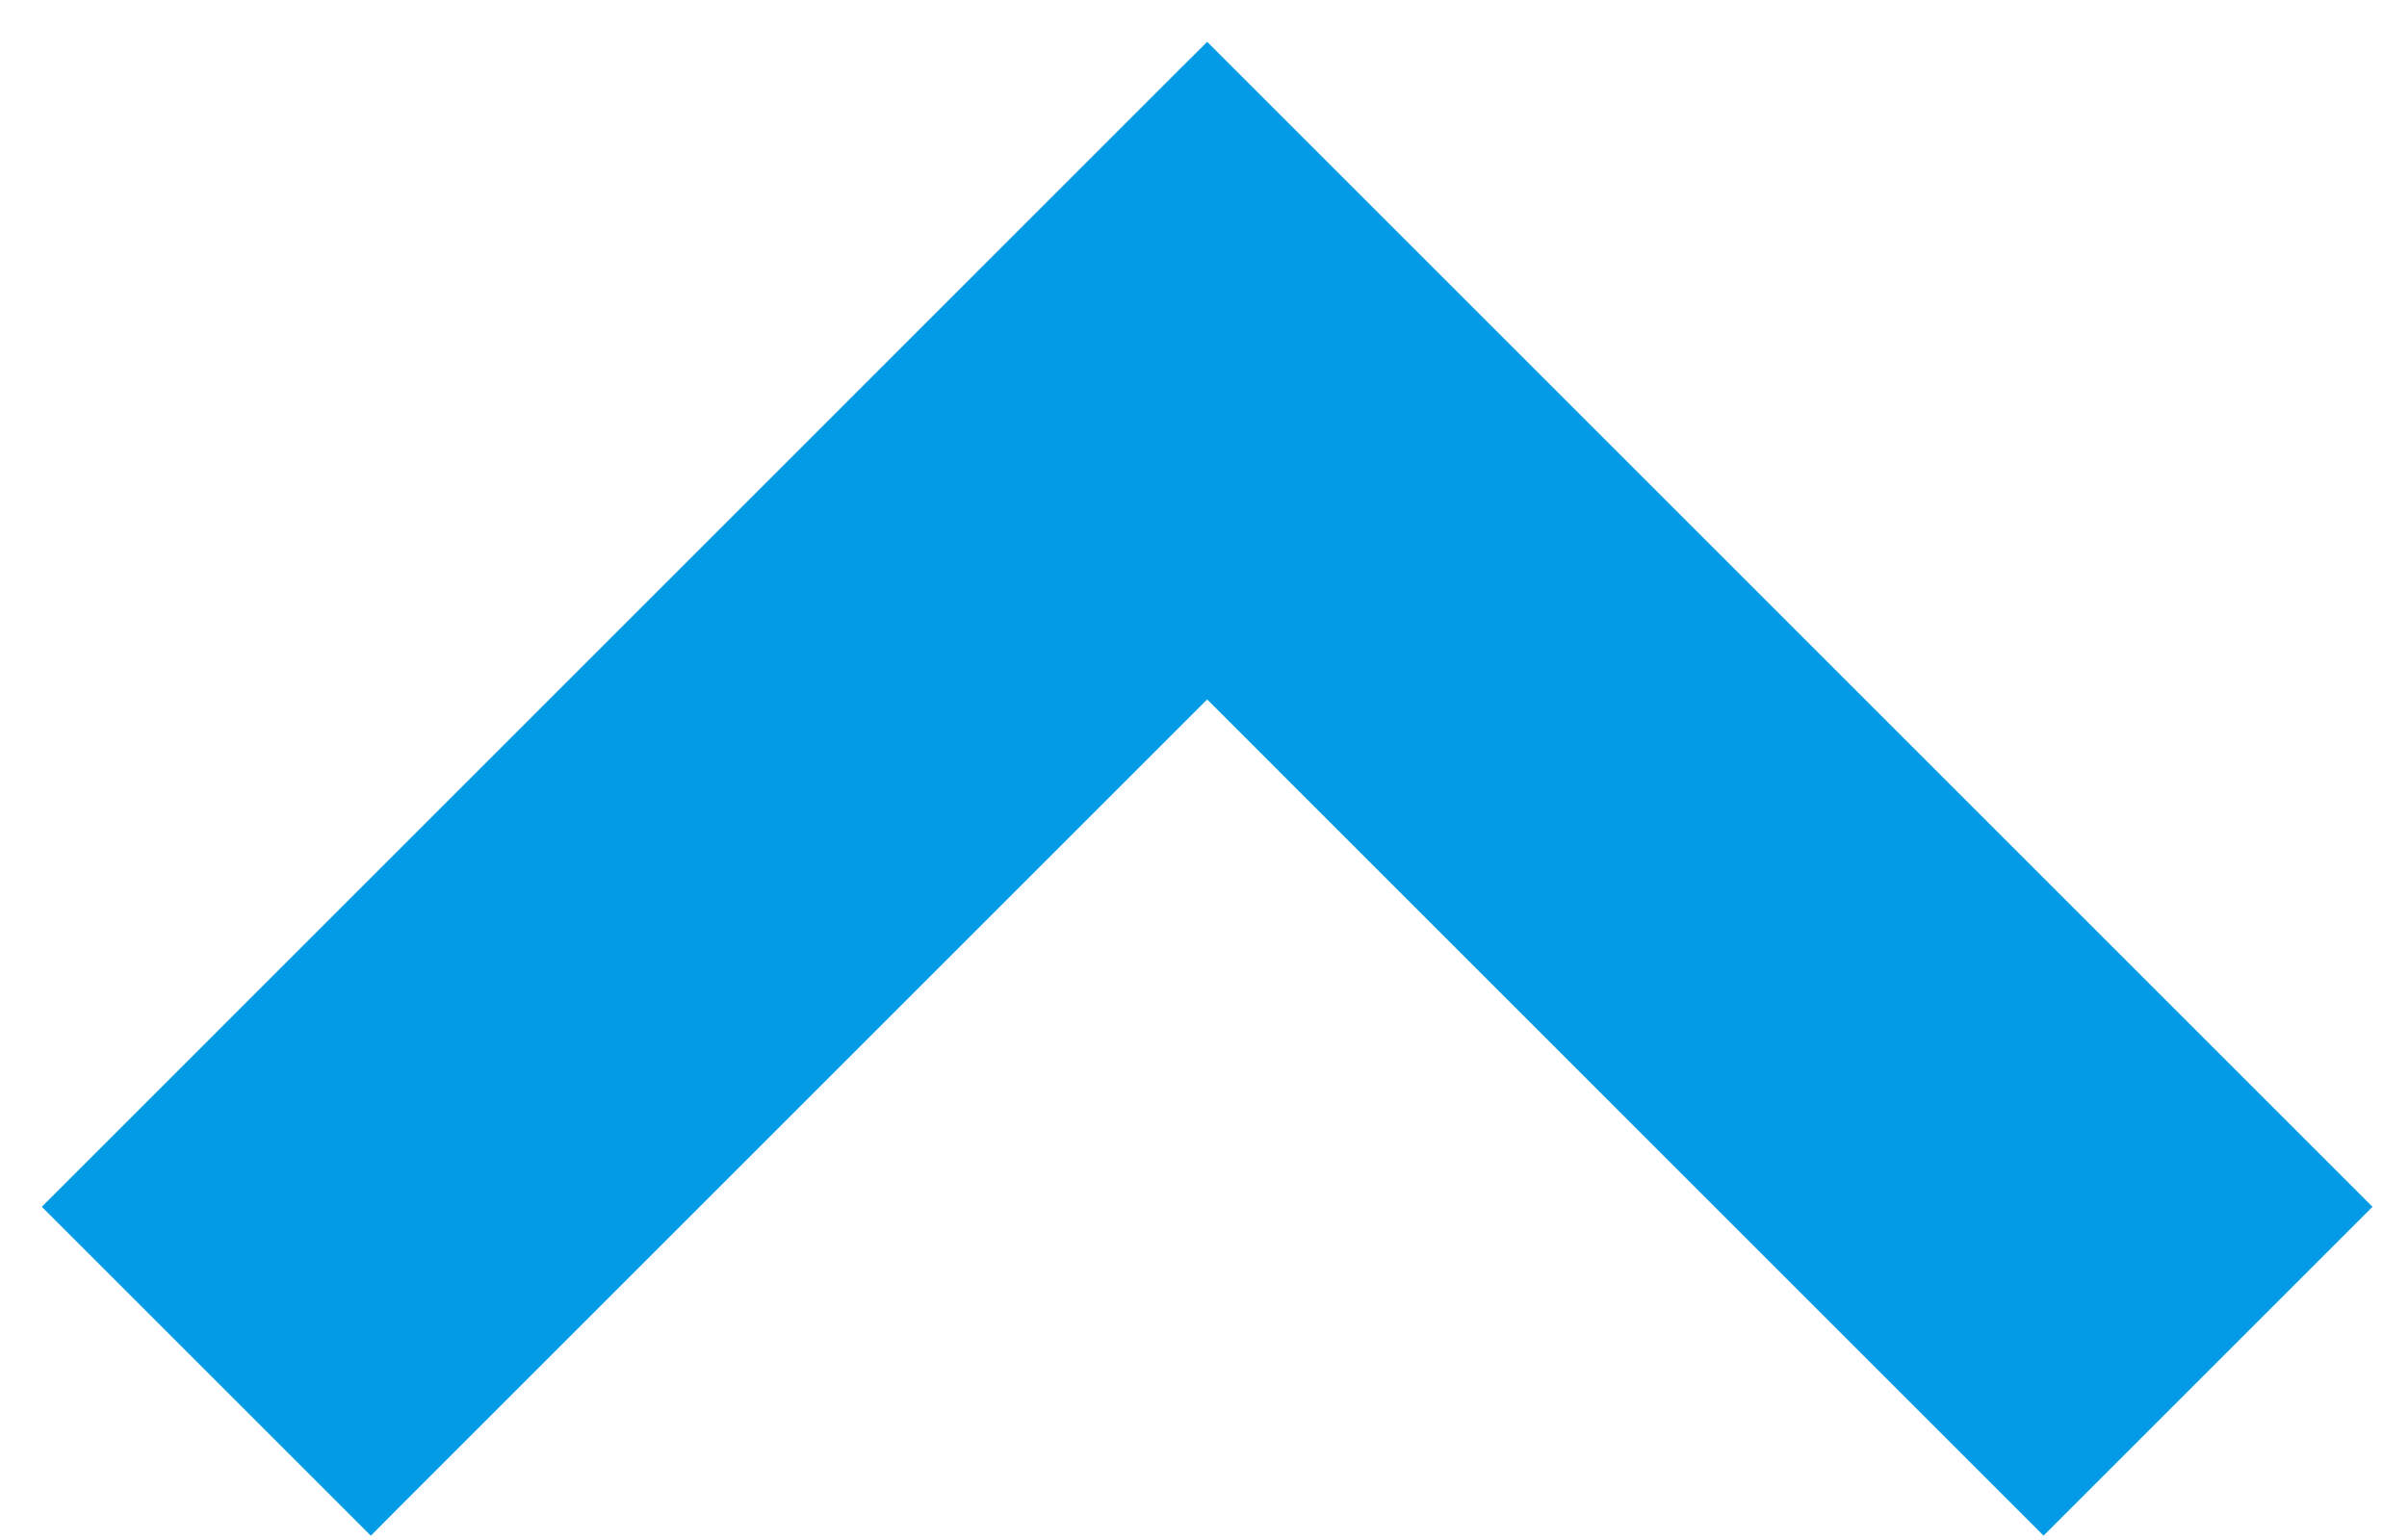
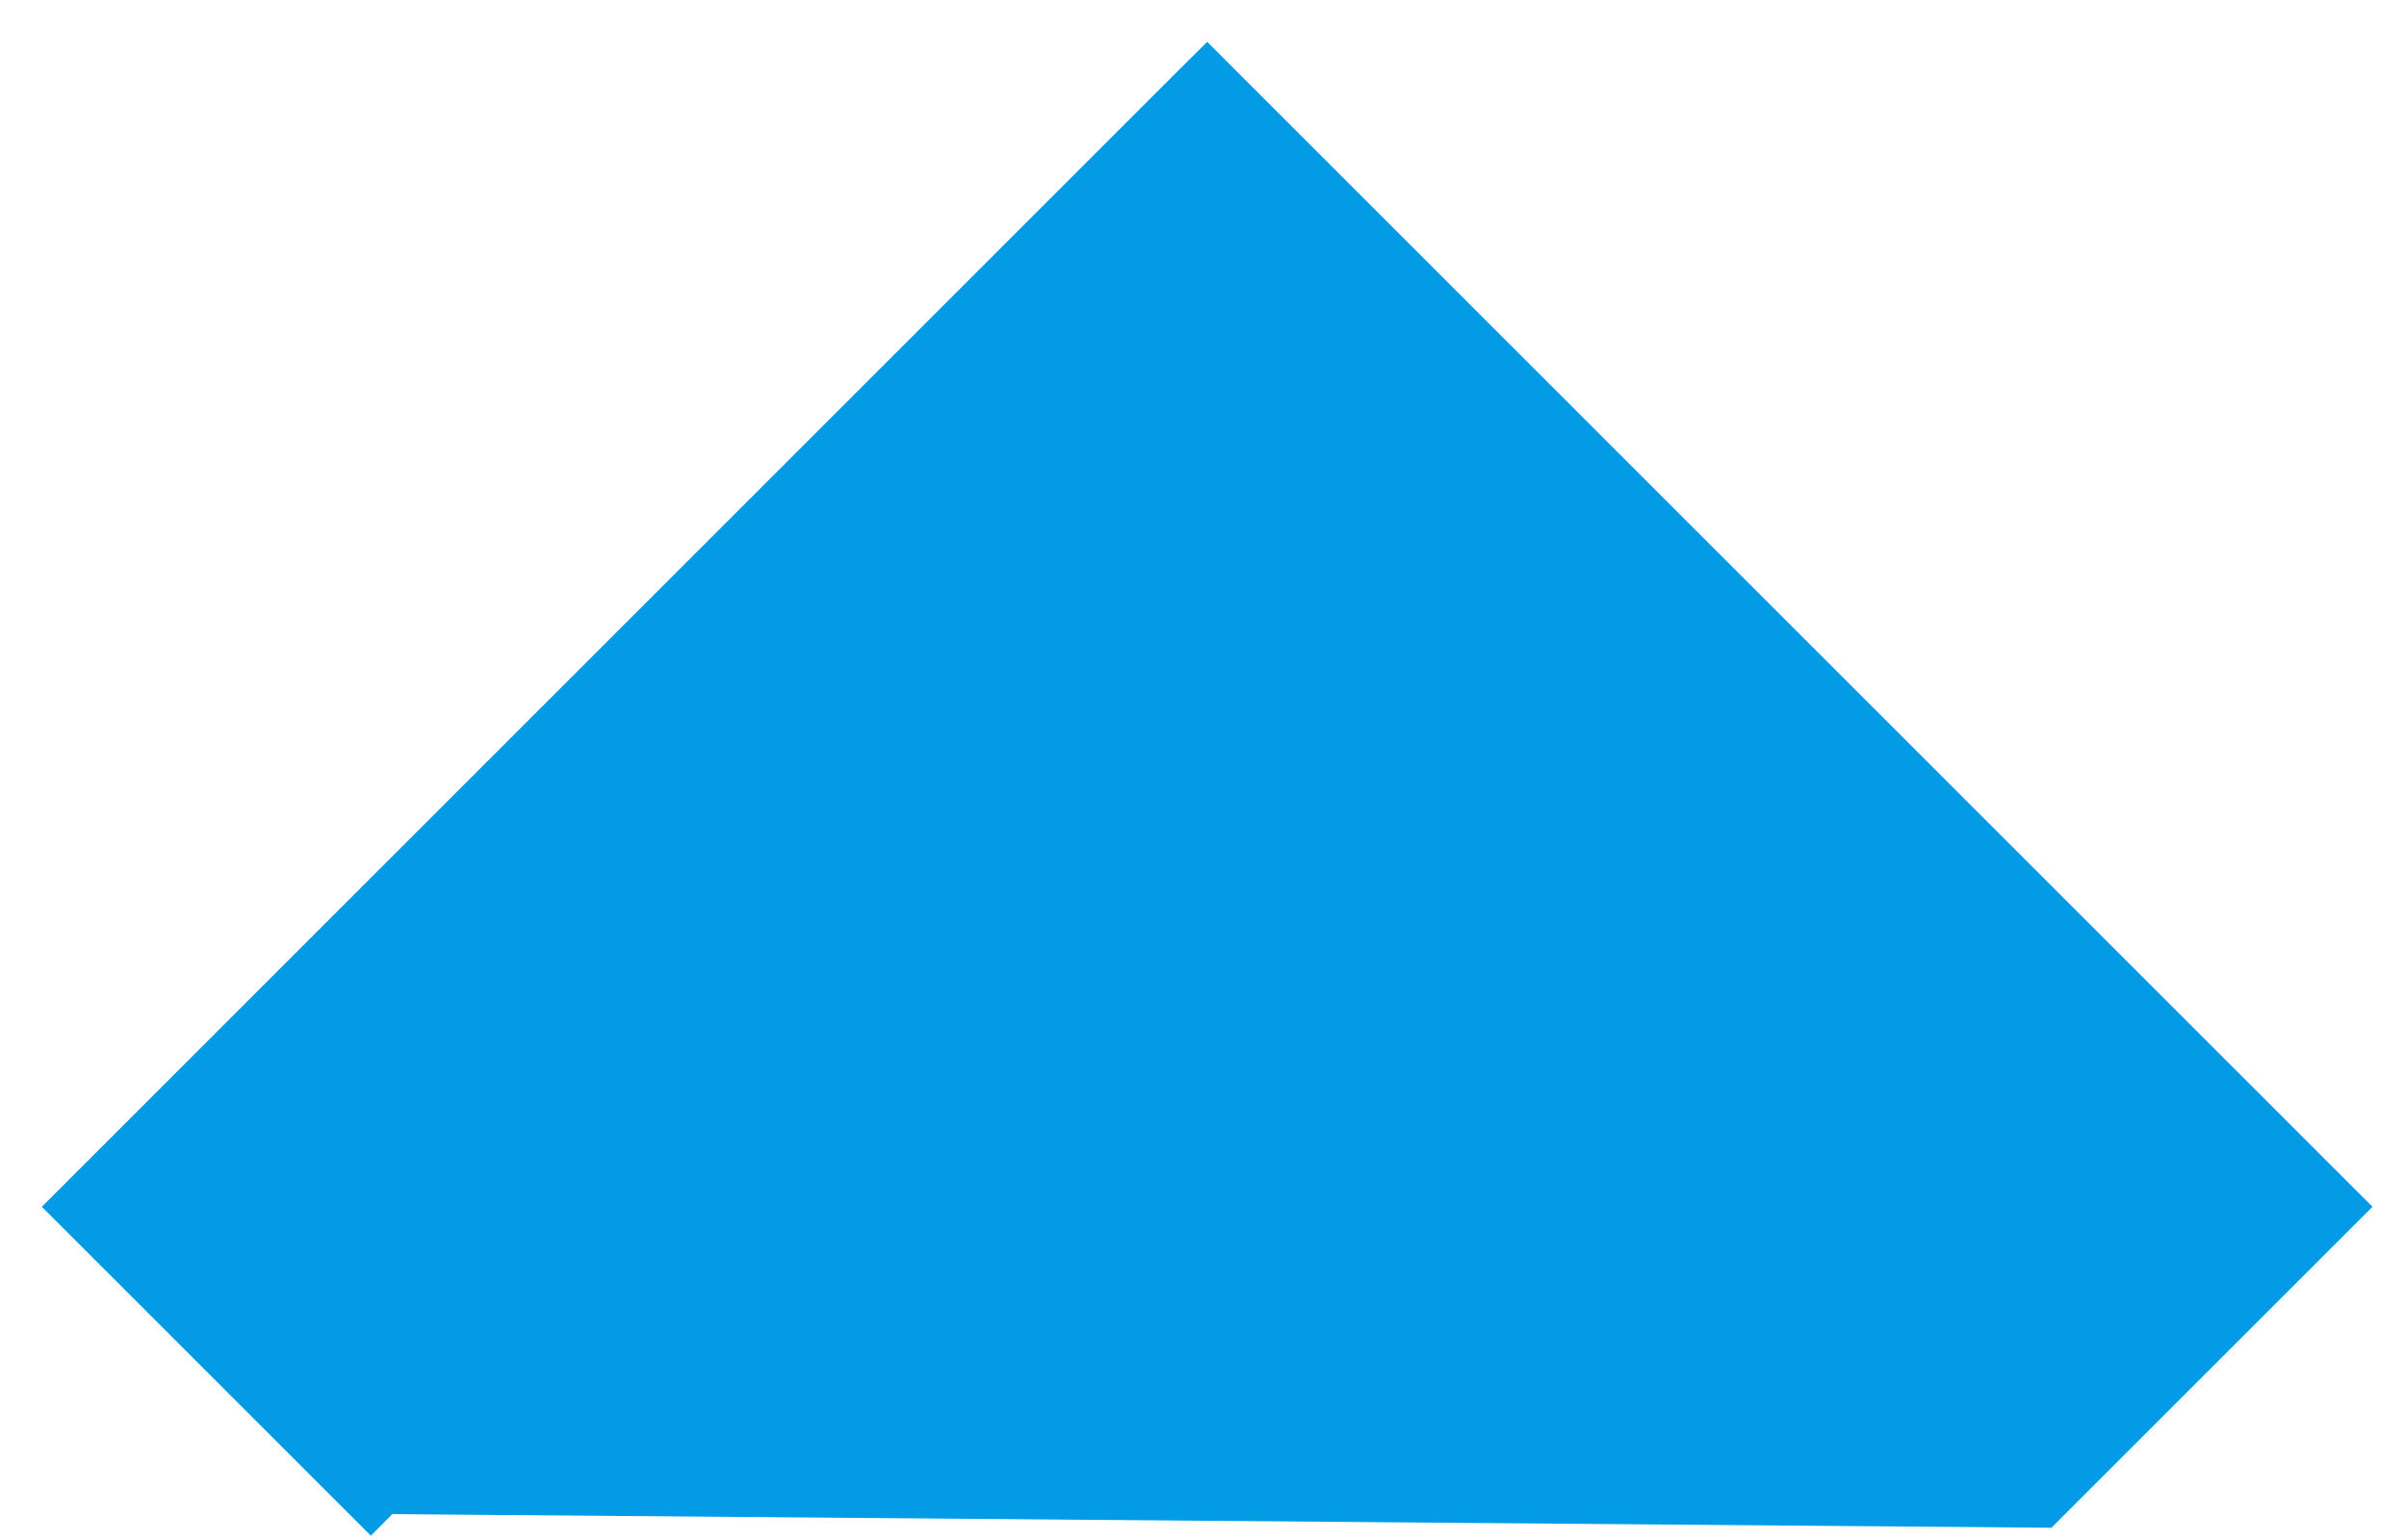
<svg xmlns="http://www.w3.org/2000/svg" width="25" height="16" viewBox="0 0 25 16" fill="none">
-   <path d="M0.717 12.538L0.859 12.396L12.396 0.858L12.538 0.717L24.359 12.538L21.225 15.672L12.538 6.984L3.992 15.53L3.851 15.672L0.717 12.538Z" fill="#039BE5" stroke="#039BE5" stroke-width="0.4" />
+   <path d="M0.717 12.538L0.859 12.396L12.396 0.858L12.538 0.717L24.359 12.538L21.225 15.672L3.992 15.53L3.851 15.672L0.717 12.538Z" fill="#039BE5" stroke="#039BE5" stroke-width="0.4" />
</svg>